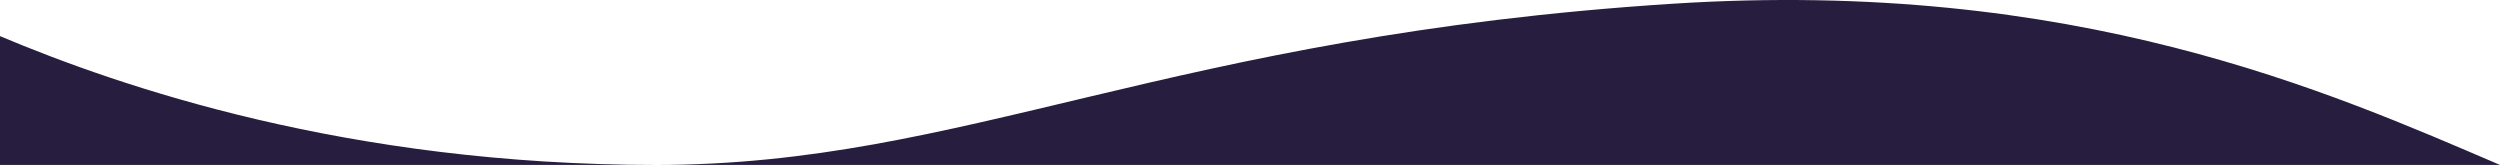
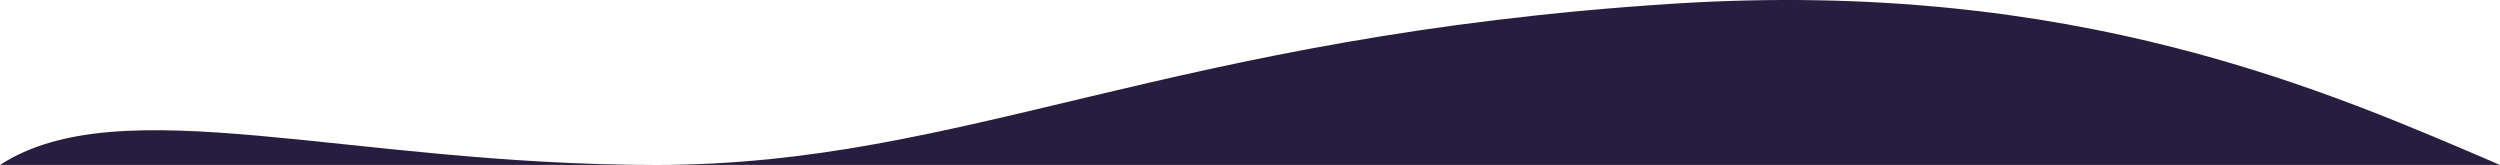
<svg xmlns="http://www.w3.org/2000/svg" width="1440" height="95" viewBox="0 0 1440 95" fill="none">
-   <path d="M1440 95L377.975 95L0 95L6.48593e-06 20.81C69.404 50 200.222 95 377.975 95C555.728 95 672.067 20.81 963.662 2.136C1195.27 -12.697 1342.14 53.11 1440 95Z" fill="#271E3F" />
+   <path d="M1440 95L377.975 95L0 95C69.404 50 200.222 95 377.975 95C555.728 95 672.067 20.81 963.662 2.136C1195.27 -12.697 1342.14 53.11 1440 95Z" fill="#271E3F" />
</svg>